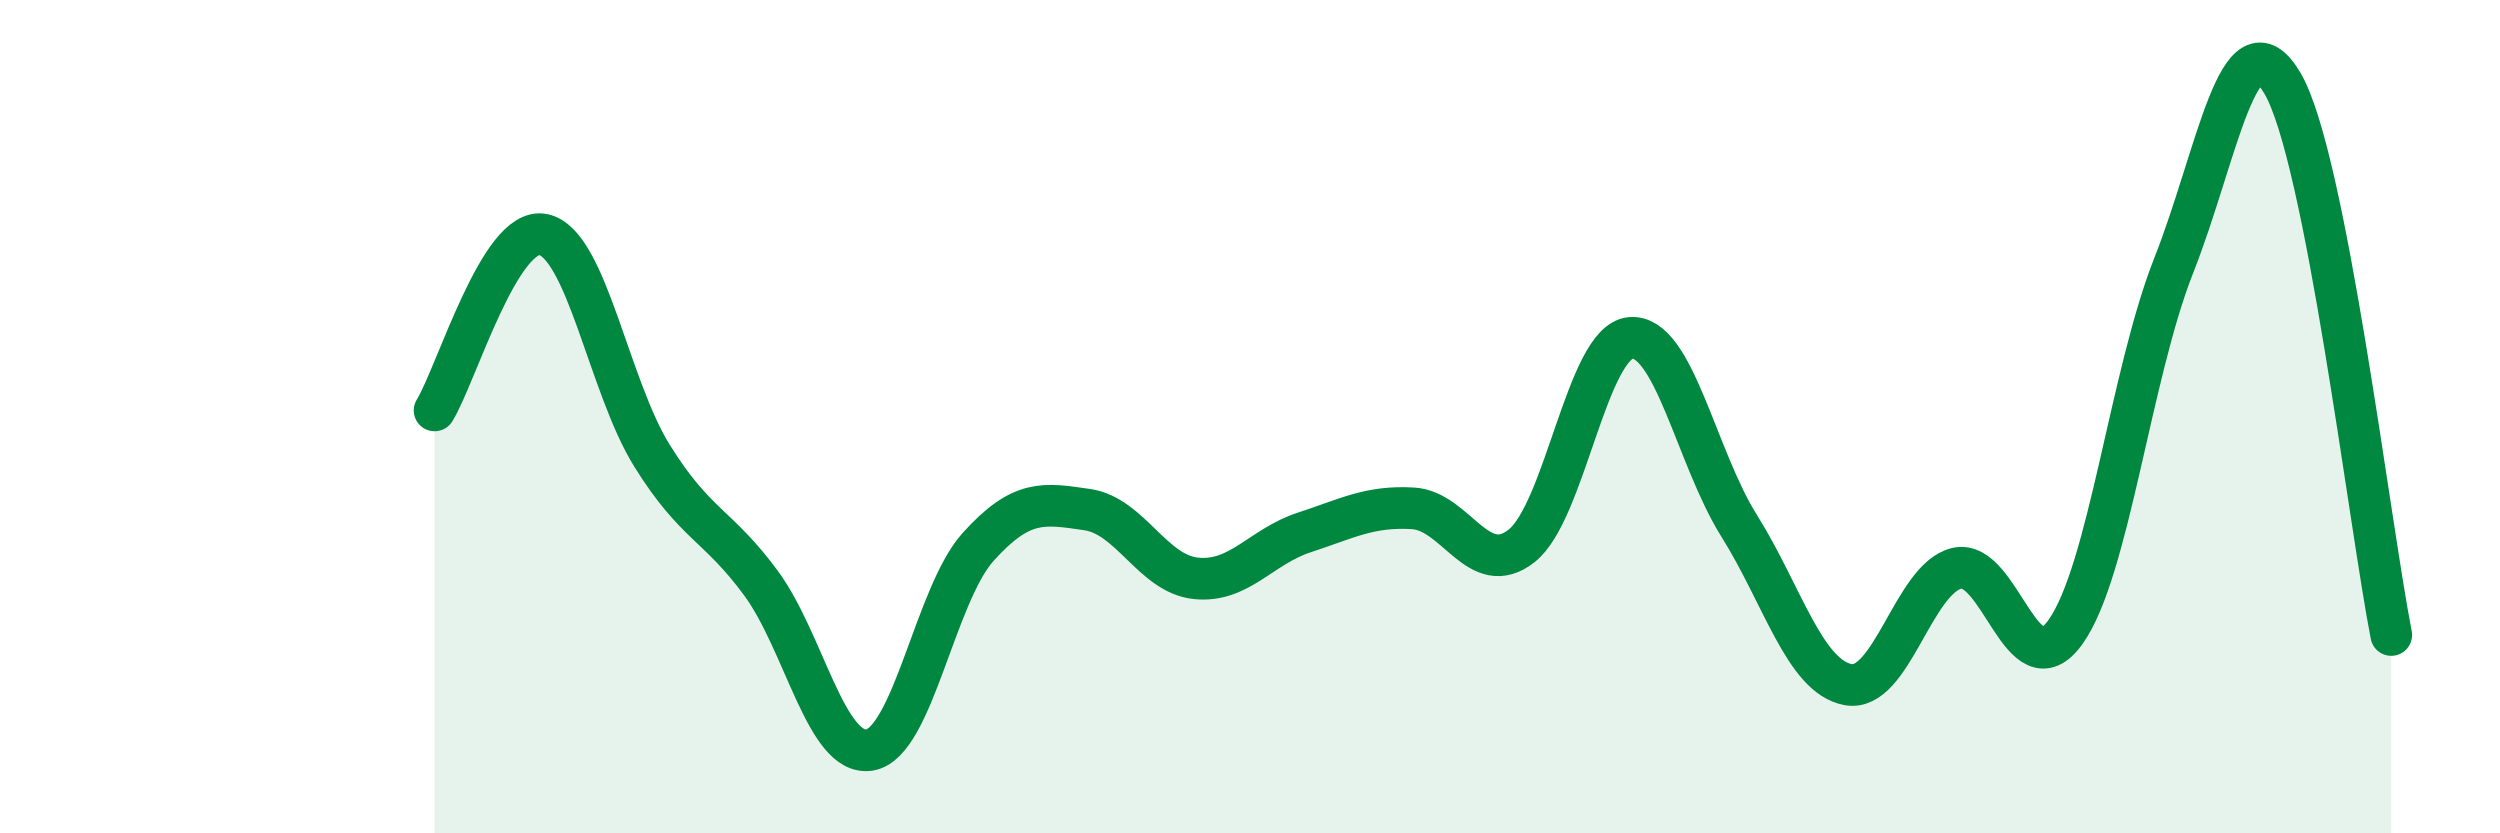
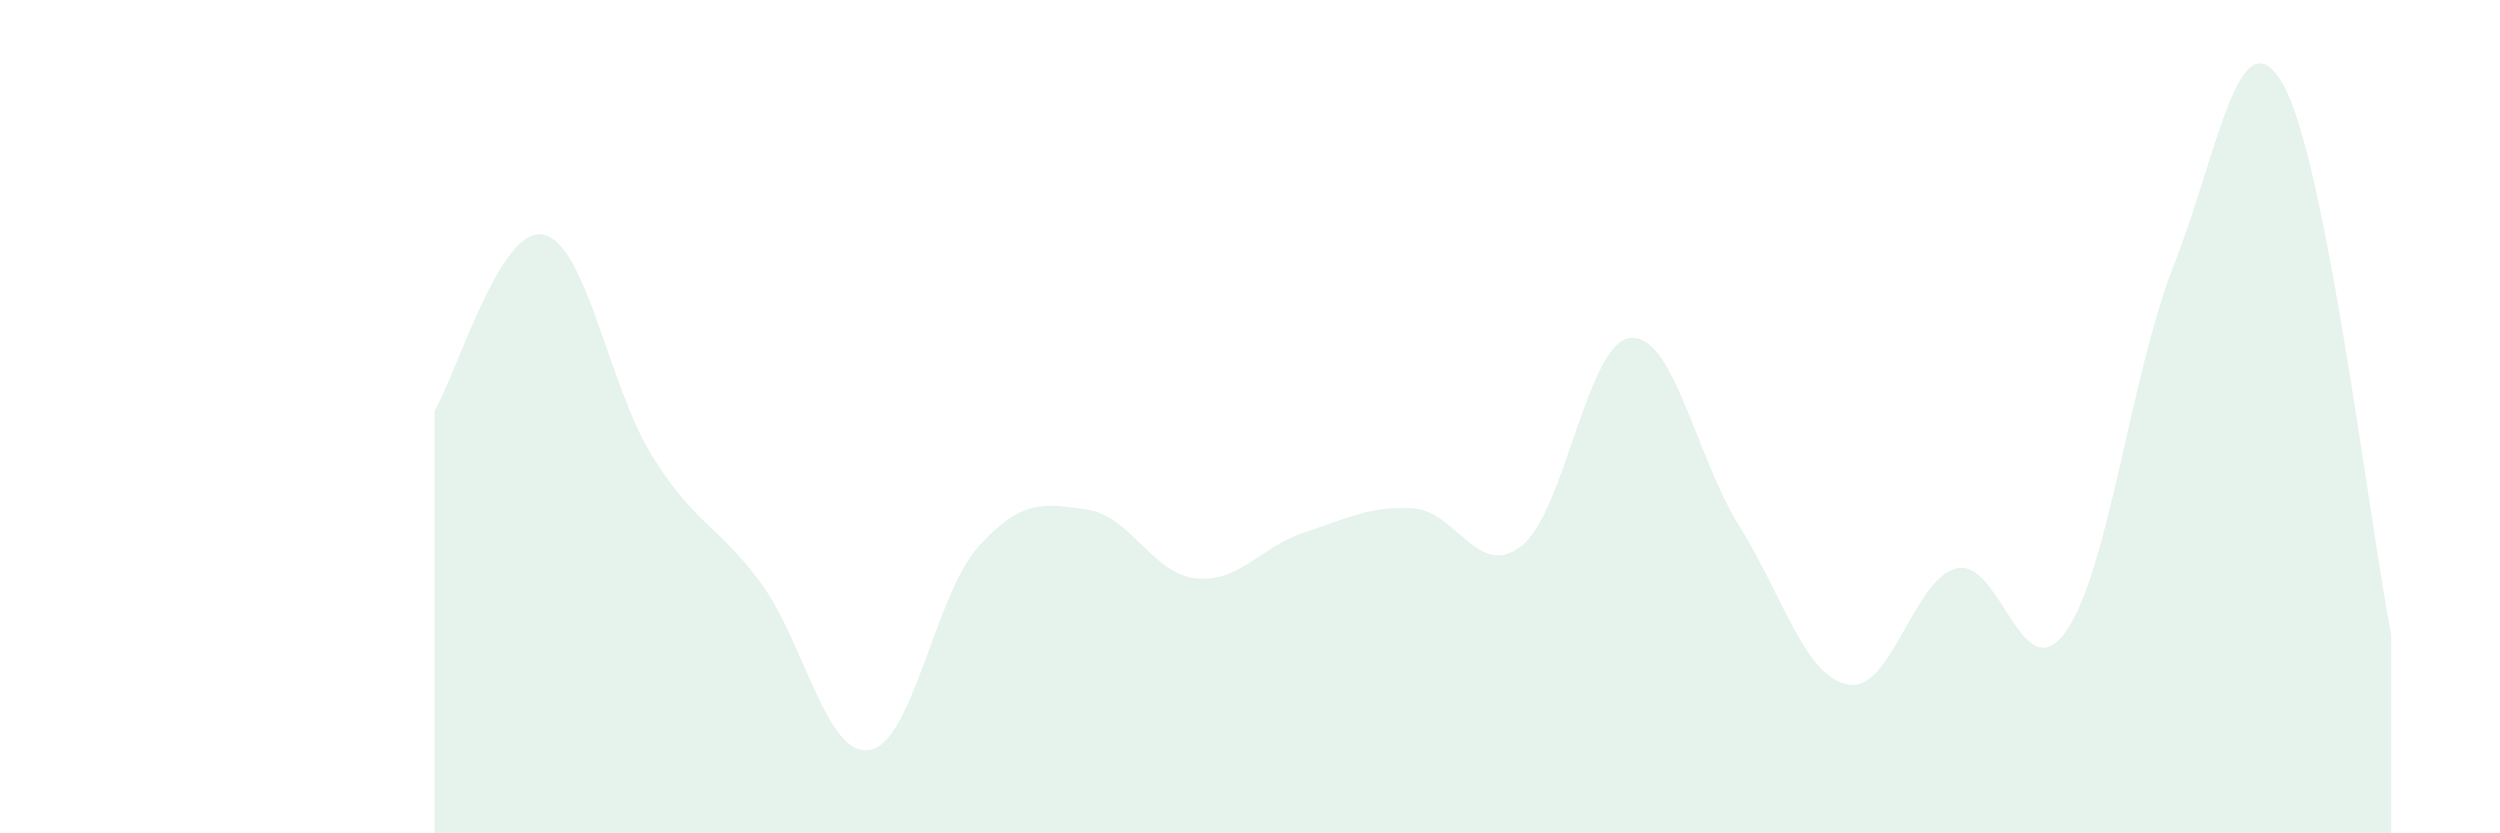
<svg xmlns="http://www.w3.org/2000/svg" width="60" height="20" viewBox="0 0 60 20">
  <path d="M 10.43,9.85 C 10.95,9.01 12,5.41 13.04,5.63 C 14.08,5.85 14.61,9.27 15.65,10.94 C 16.69,12.61 17.22,12.58 18.26,13.99 C 19.3,15.4 19.83,18.17 20.87,18 C 21.91,17.83 22.44,14.27 23.48,13.12 C 24.52,11.97 25.05,12.08 26.09,12.23 C 27.13,12.38 27.66,13.77 28.7,13.88 C 29.74,13.99 30.26,13.12 31.3,12.78 C 32.34,12.44 32.87,12.14 33.91,12.2 C 34.95,12.26 35.48,13.92 36.52,13.1 C 37.56,12.28 38.09,8.21 39.13,8.11 C 40.17,8.01 40.7,10.96 41.74,12.62 C 42.78,14.28 43.31,16.23 44.35,16.43 C 45.39,16.63 45.92,13.89 46.96,13.64 C 48,13.39 48.53,16.62 49.57,15.17 C 50.61,13.72 51.13,9 52.17,6.37 C 53.21,3.74 53.74,0.23 54.78,2 C 55.82,3.77 56.87,12.59 57.39,15.24L57.39 20L10.43 20Z" fill="#008740" opacity="0.1" stroke-linecap="round" stroke-linejoin="round" />
-   <path d="M 10.43,9.85 C 10.95,9.01 12,5.41 13.04,5.63 C 14.08,5.85 14.61,9.27 15.65,10.94 C 16.69,12.61 17.22,12.58 18.26,13.99 C 19.3,15.4 19.83,18.17 20.87,18 C 21.91,17.83 22.44,14.27 23.48,13.12 C 24.52,11.97 25.05,12.08 26.09,12.23 C 27.13,12.38 27.66,13.77 28.7,13.88 C 29.74,13.99 30.26,13.12 31.3,12.78 C 32.34,12.44 32.87,12.14 33.91,12.2 C 34.95,12.26 35.48,13.92 36.52,13.1 C 37.56,12.28 38.09,8.21 39.13,8.11 C 40.17,8.01 40.7,10.96 41.74,12.62 C 42.78,14.28 43.31,16.23 44.35,16.43 C 45.39,16.63 45.92,13.89 46.96,13.64 C 48,13.39 48.53,16.62 49.57,15.17 C 50.61,13.72 51.13,9 52.17,6.37 C 53.21,3.74 53.74,0.23 54.78,2 C 55.82,3.77 56.87,12.59 57.39,15.24" stroke="#008740" stroke-width="1" fill="none" stroke-linecap="round" stroke-linejoin="round" />
</svg>